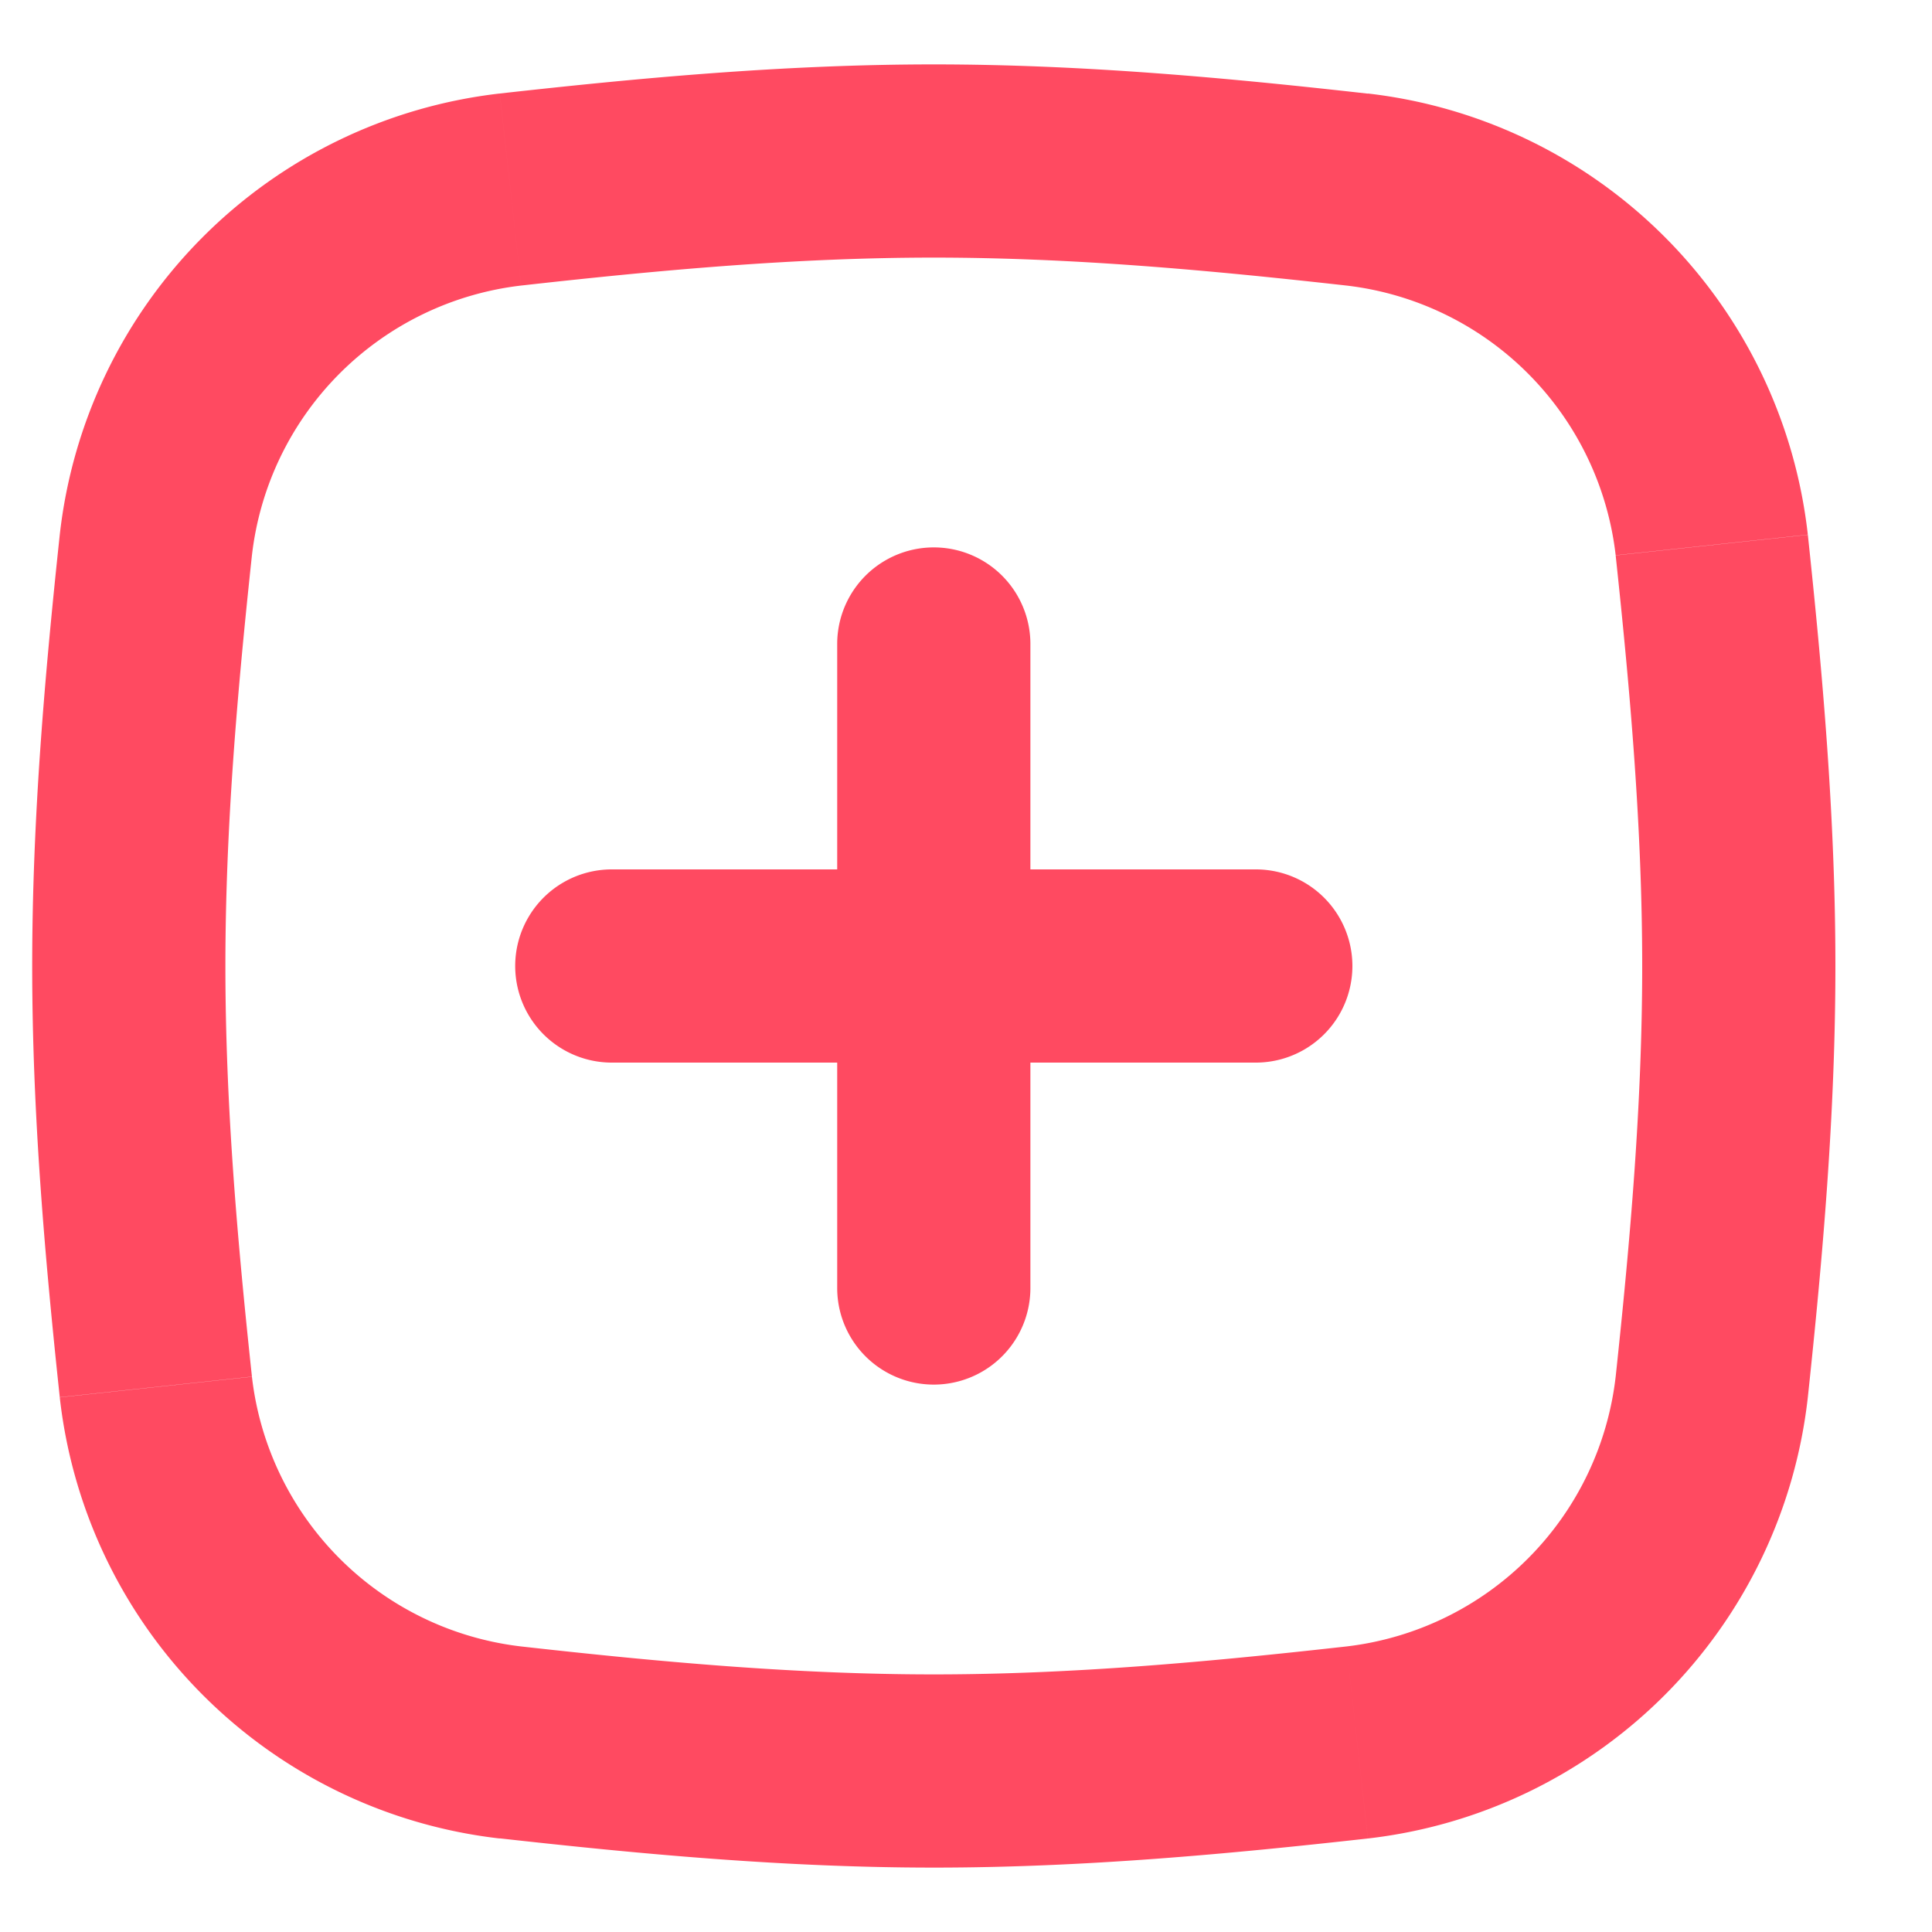
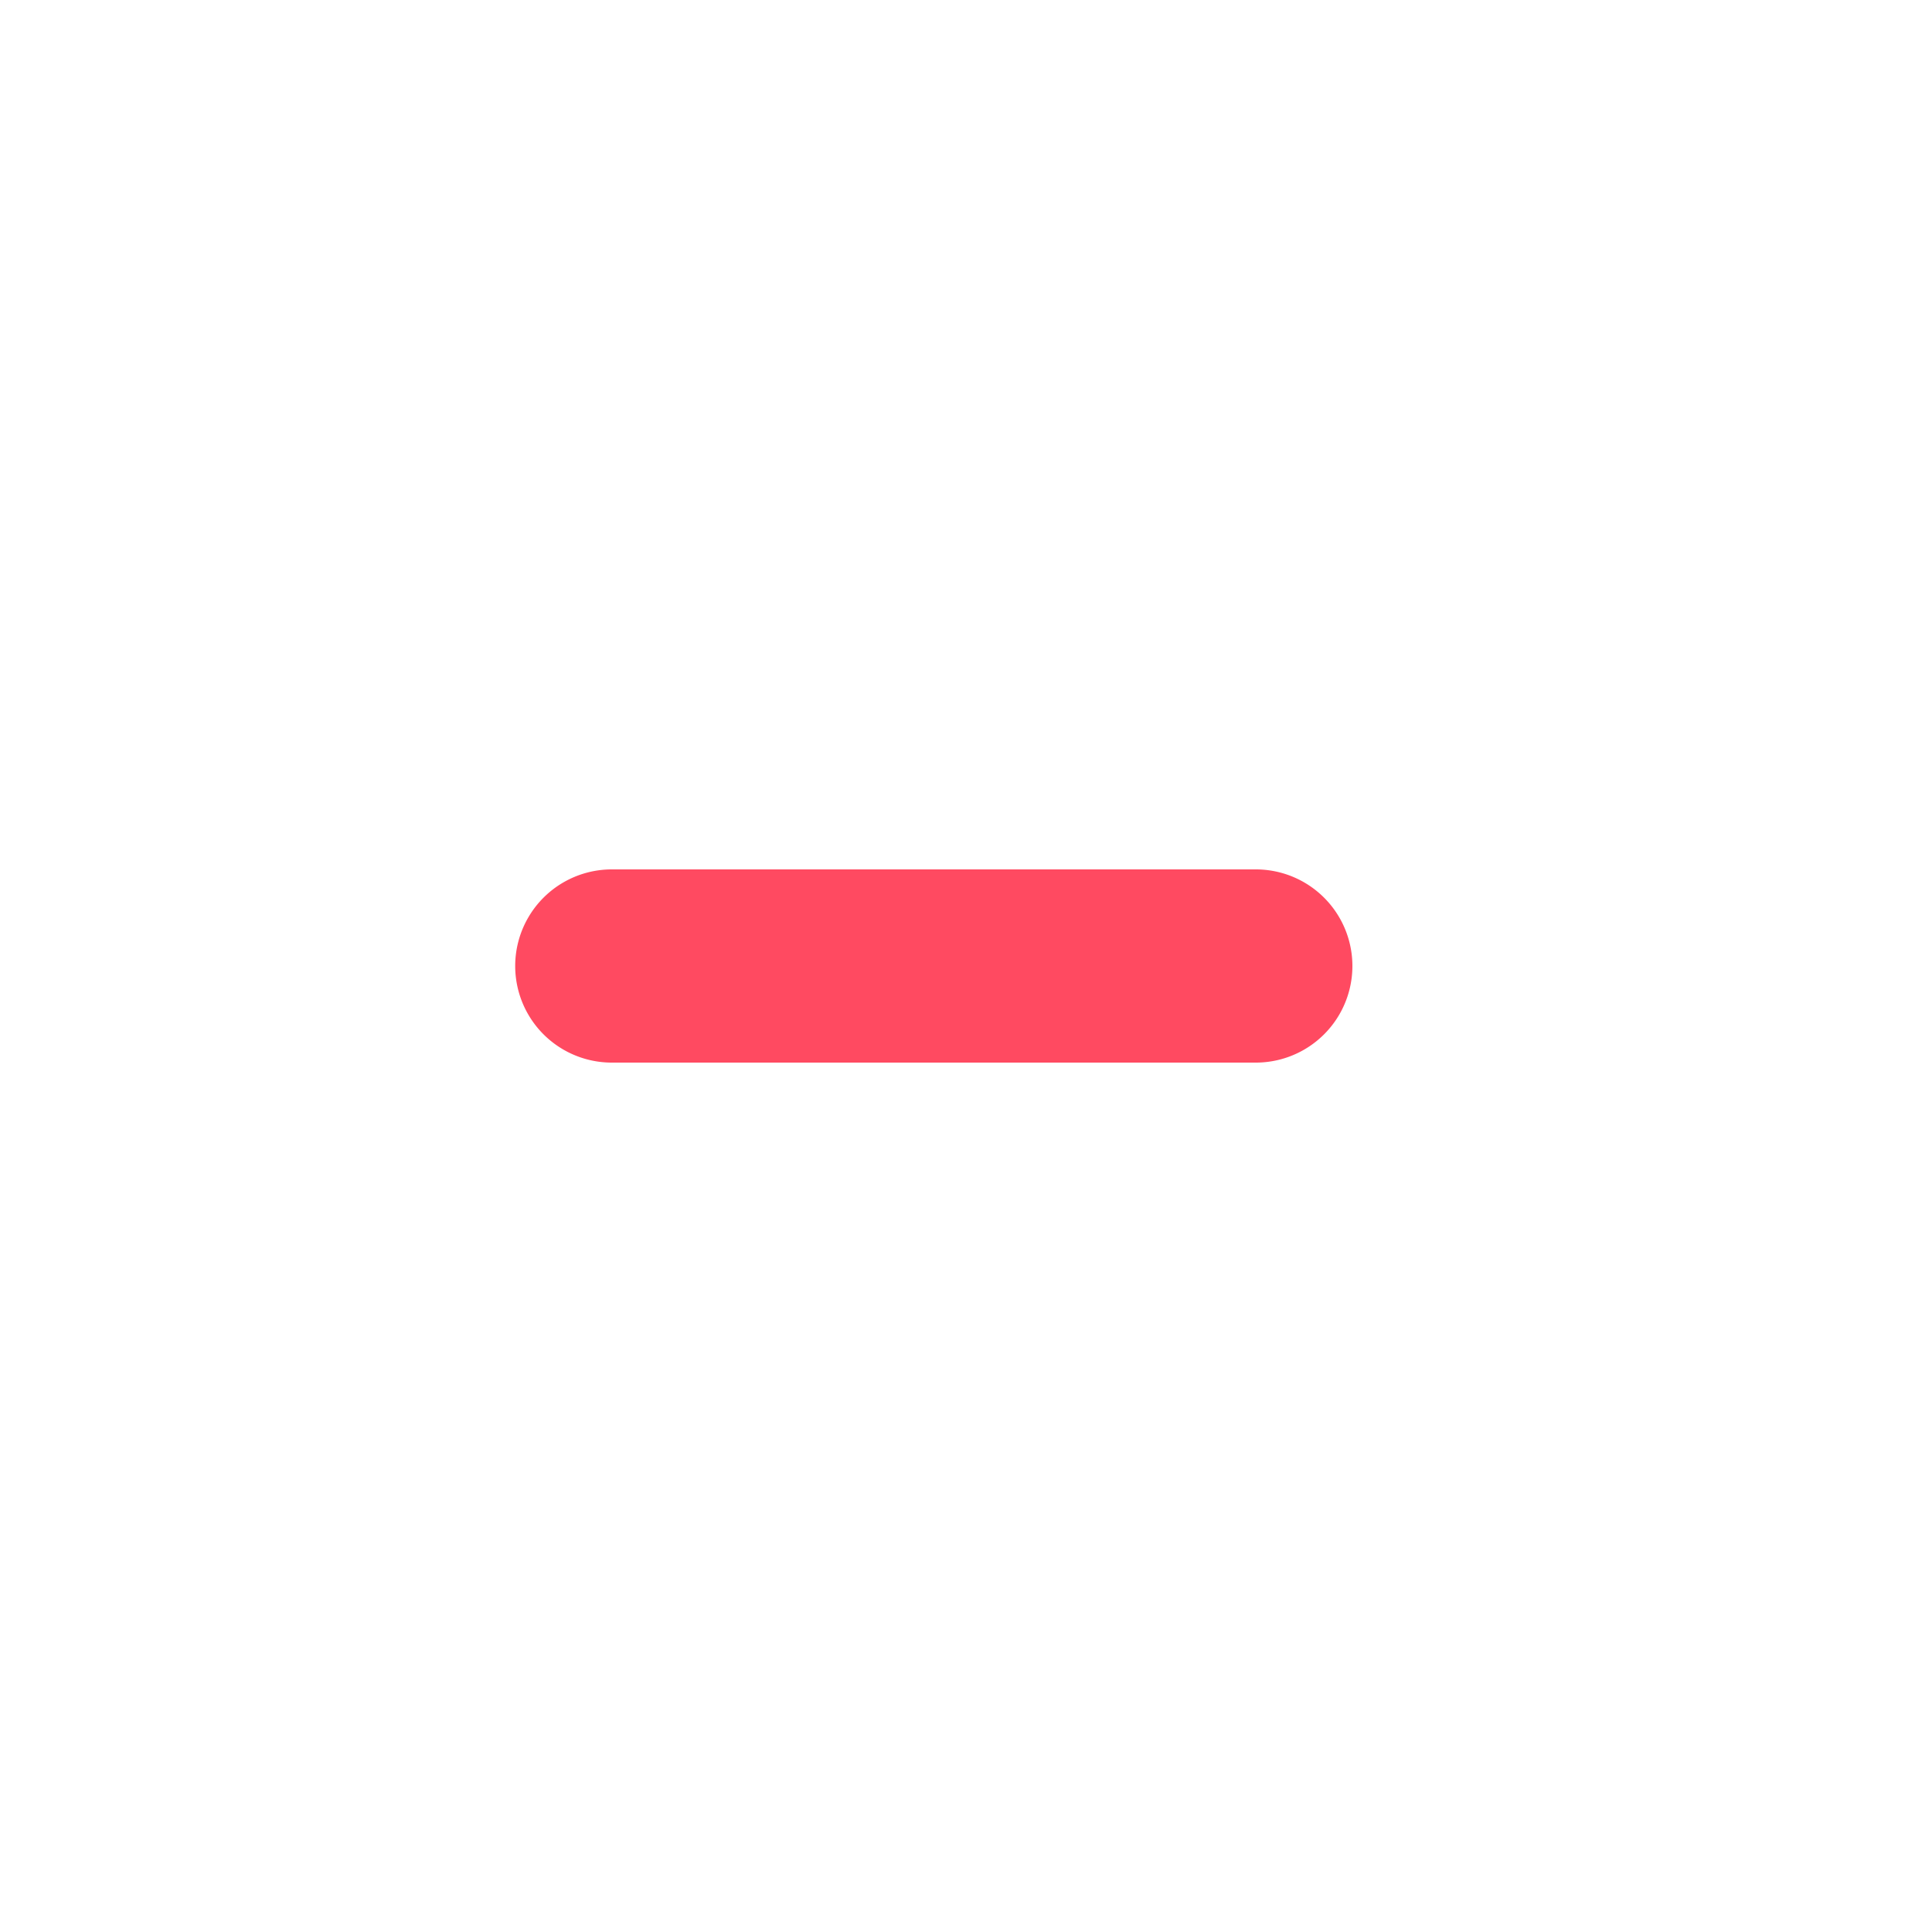
<svg xmlns="http://www.w3.org/2000/svg" width="15" height="15" viewBox="0 0 15 15" fill="none">
-   <path d="M10.537 13.528l-.083-.745.083.745zM3.963 1.472l.083.745-.083-.745zM7.25 13c-1.077 0-2.141-.098-3.204-.217l-.166 1.49c1.076.12 2.207.227 3.37.227V13zm3.204-.217C9.391 12.902 8.327 13 7.25 13v1.5c1.163 0 2.294-.106 3.37-.226l-.166-1.491zm3.582-1.935c.114-1.07.214-2.194.214-3.348h-1.5c0 1.072-.093 2.132-.206 3.189l1.492.16zM14.25 7.5c0-1.154-.1-2.278-.214-3.348l-1.492.16c.113 1.056.206 2.116.206 3.188h1.5zm-7-5.5c1.077 0 2.141.098 3.204.217l.166-1.49C9.544.606 8.413.5 7.25.5V2zm-3.204.217C5.109 2.098 6.173 2 7.25 2V.5C6.087.5 4.956.606 3.88.726l.166 1.491zM.464 4.152C.35 5.222.25 6.346.25 7.5h1.5c0-1.072.093-2.132.206-3.189l-1.492-.16zM.25 7.5c0 1.154.1 2.278.214 3.348l1.492-.16C1.843 9.633 1.75 8.573 1.75 7.5H.25zm13.786-3.348A3.882 3.882 0 0010.62.726l-.166 1.491a2.382 2.382 0 012.09 2.094l1.492-.16zM10.62 14.274a3.882 3.882 0 003.416-3.426l-1.492-.16a2.382 2.382 0 01-2.09 2.095l.166 1.49zM3.88.726A3.882 3.882 0 00.464 4.152l1.492.16a2.382 2.382 0 012.09-2.095L3.88.727zm.166 12.057a2.382 2.382 0 01-2.09-2.094l-1.492.16a3.882 3.882 0 003.416 3.425l.166-1.491zM8 5a.75.75 0 00-1.5 0H8zm-1.5 5A.75.75 0 008 10H6.5zm0-5v5H8V5H6.5z" fill="#FF4A61" />
  <path d="M9.75 8.25a.75.75 0 000-1.5v1.5zm-5-1.5a.75.75 0 000 1.5v-1.5zm5 0h-5v1.5h5v-1.5z" fill="#FF4A61" />
</svg>